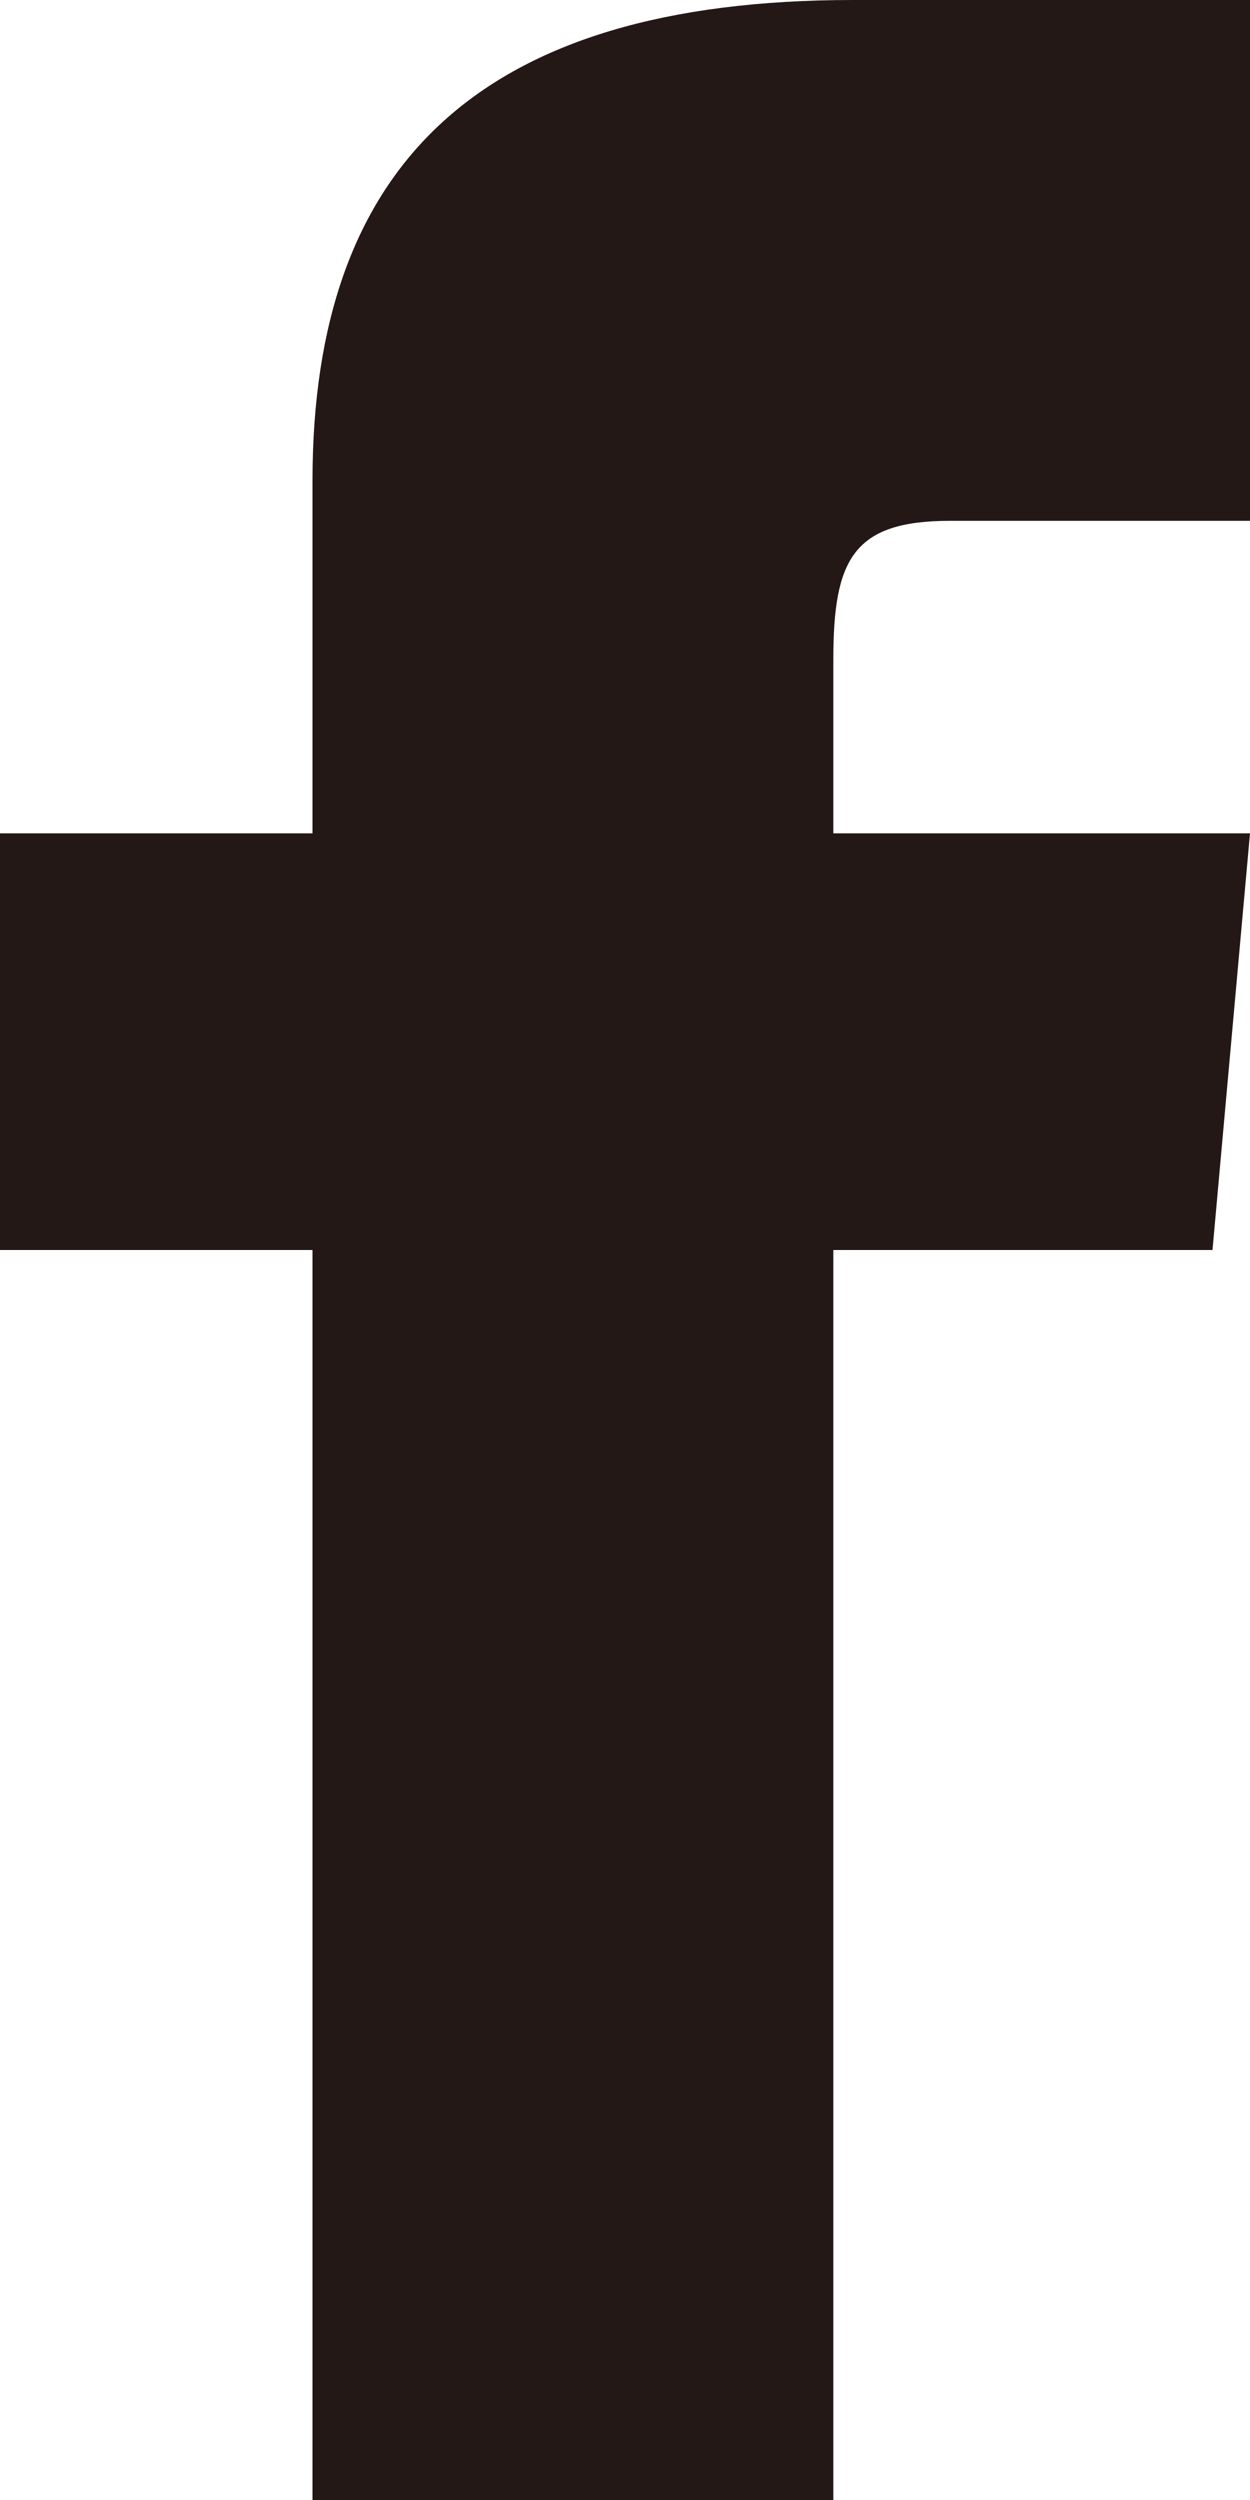
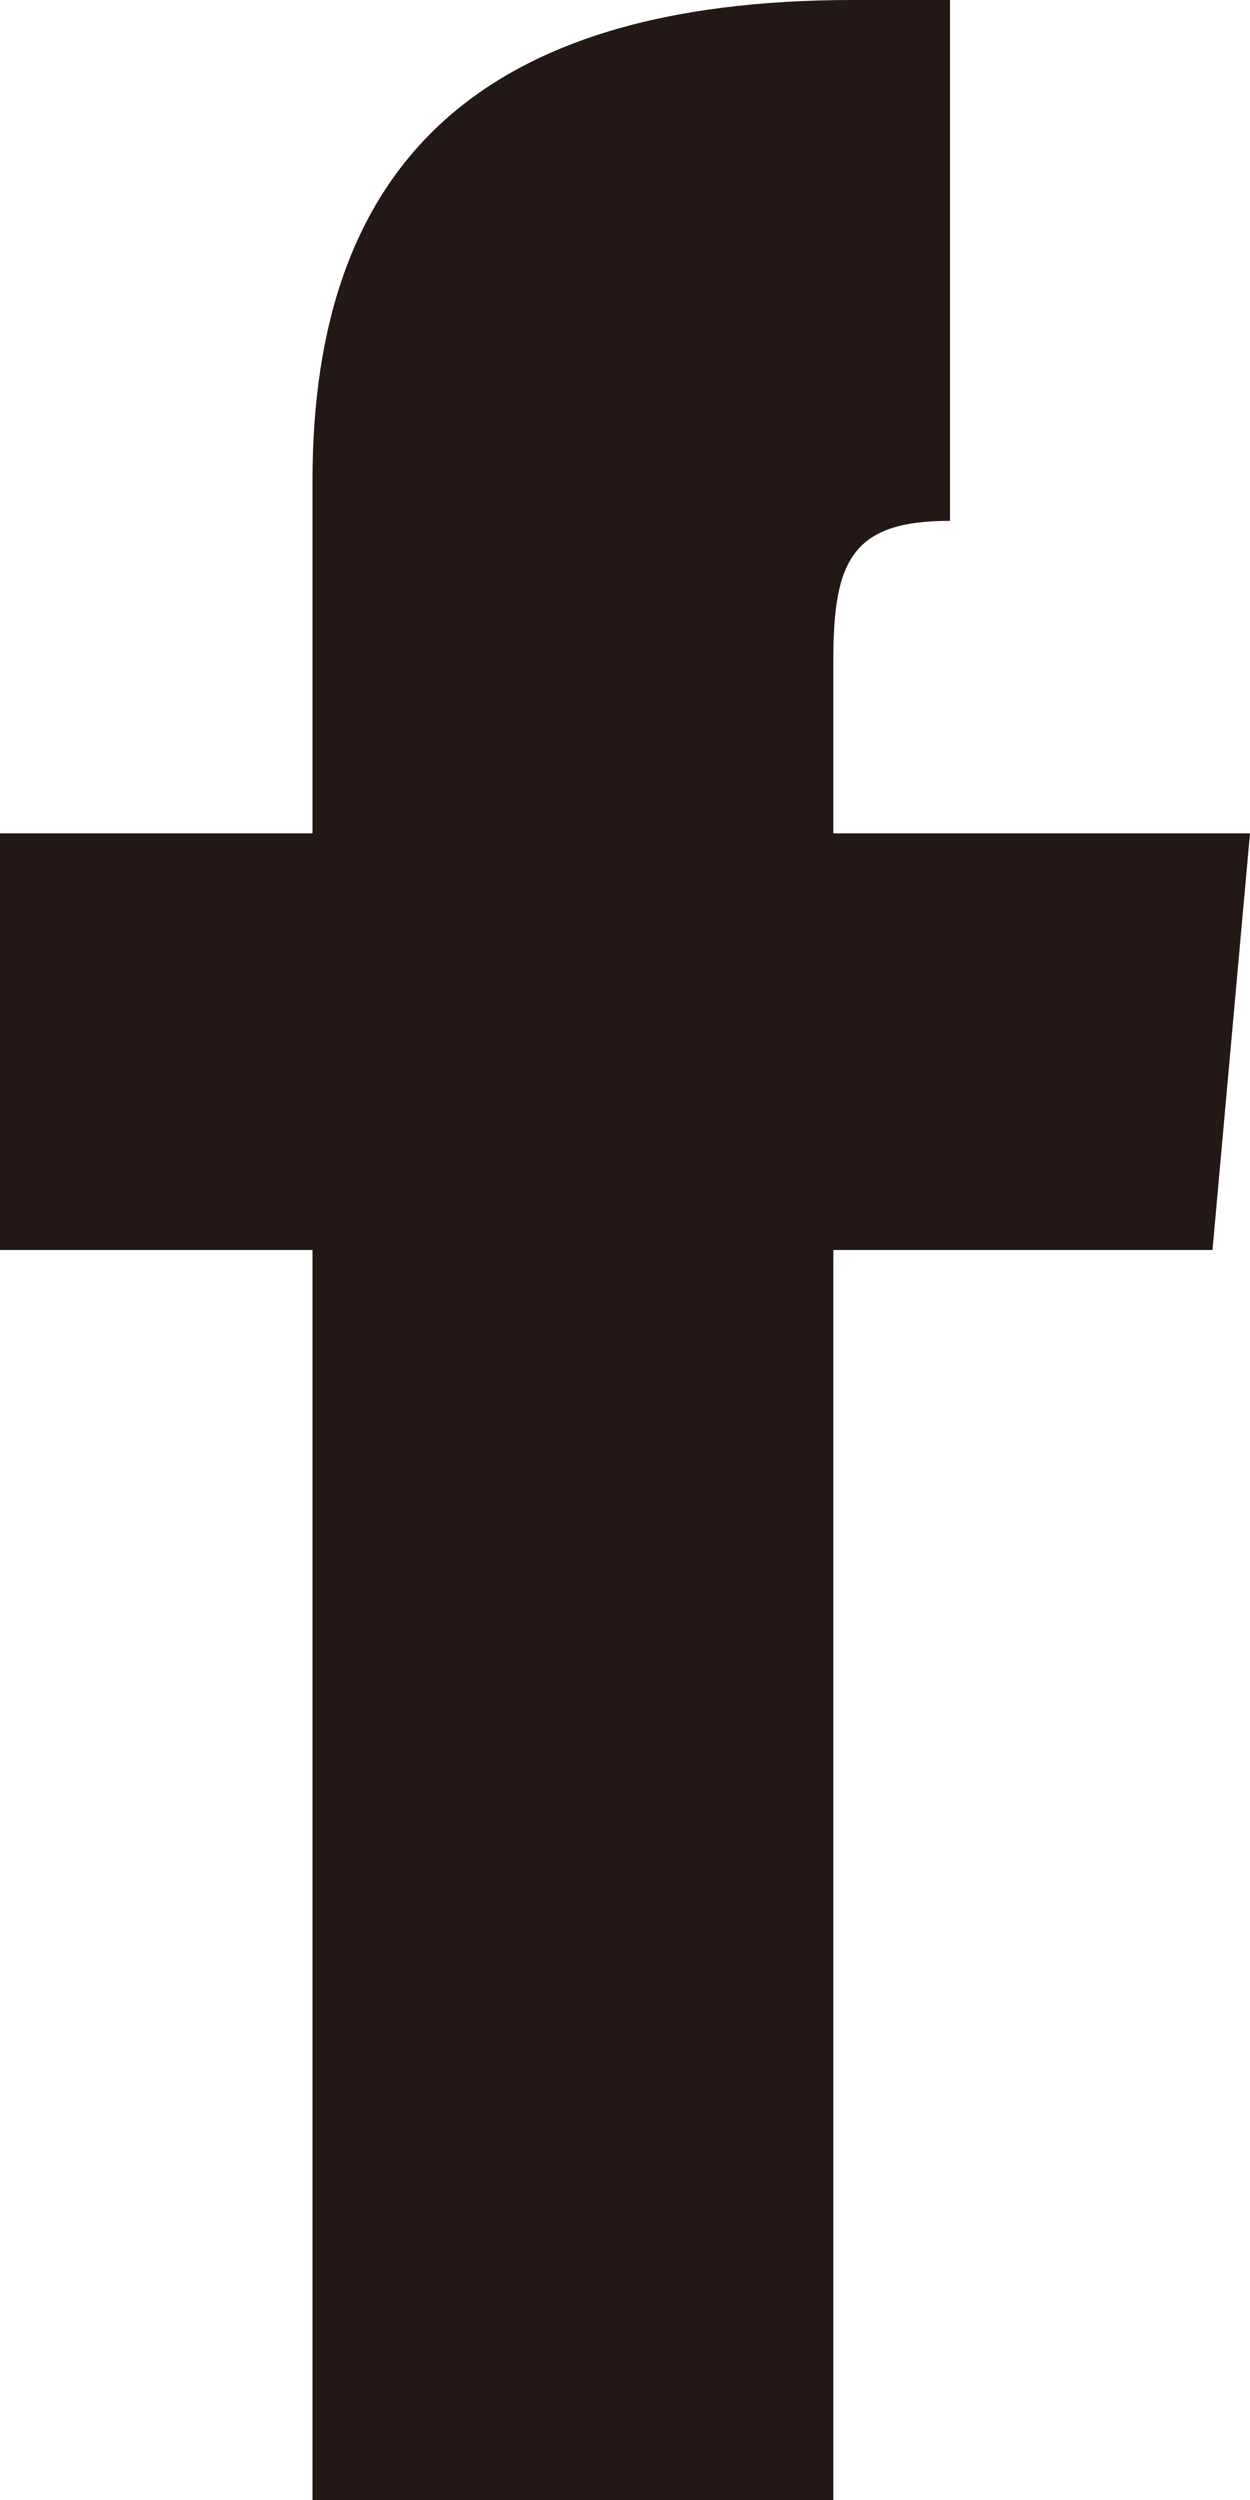
<svg xmlns="http://www.w3.org/2000/svg" id="レイヤー_1" data-name="レイヤー 1" viewBox="0 0 9 18">
  <defs>
    <style>.cls-1{fill:#231815}</style>
  </defs>
  <title>icon-facebook</title>
-   <path class="cls-1" d="M2.25 6H0v3h2.25v9H6V9h2.73L9 6H6V4.75c0-.72.14-1 .84-1H9V0H6.14C3.45 0 2.25 1.19 2.25 3.46z" />
+   <path class="cls-1" d="M2.25 6H0v3h2.25v9H6V9h2.73L9 6H6V4.75c0-.72.14-1 .84-1V0H6.14C3.45 0 2.25 1.19 2.25 3.46z" />
</svg>